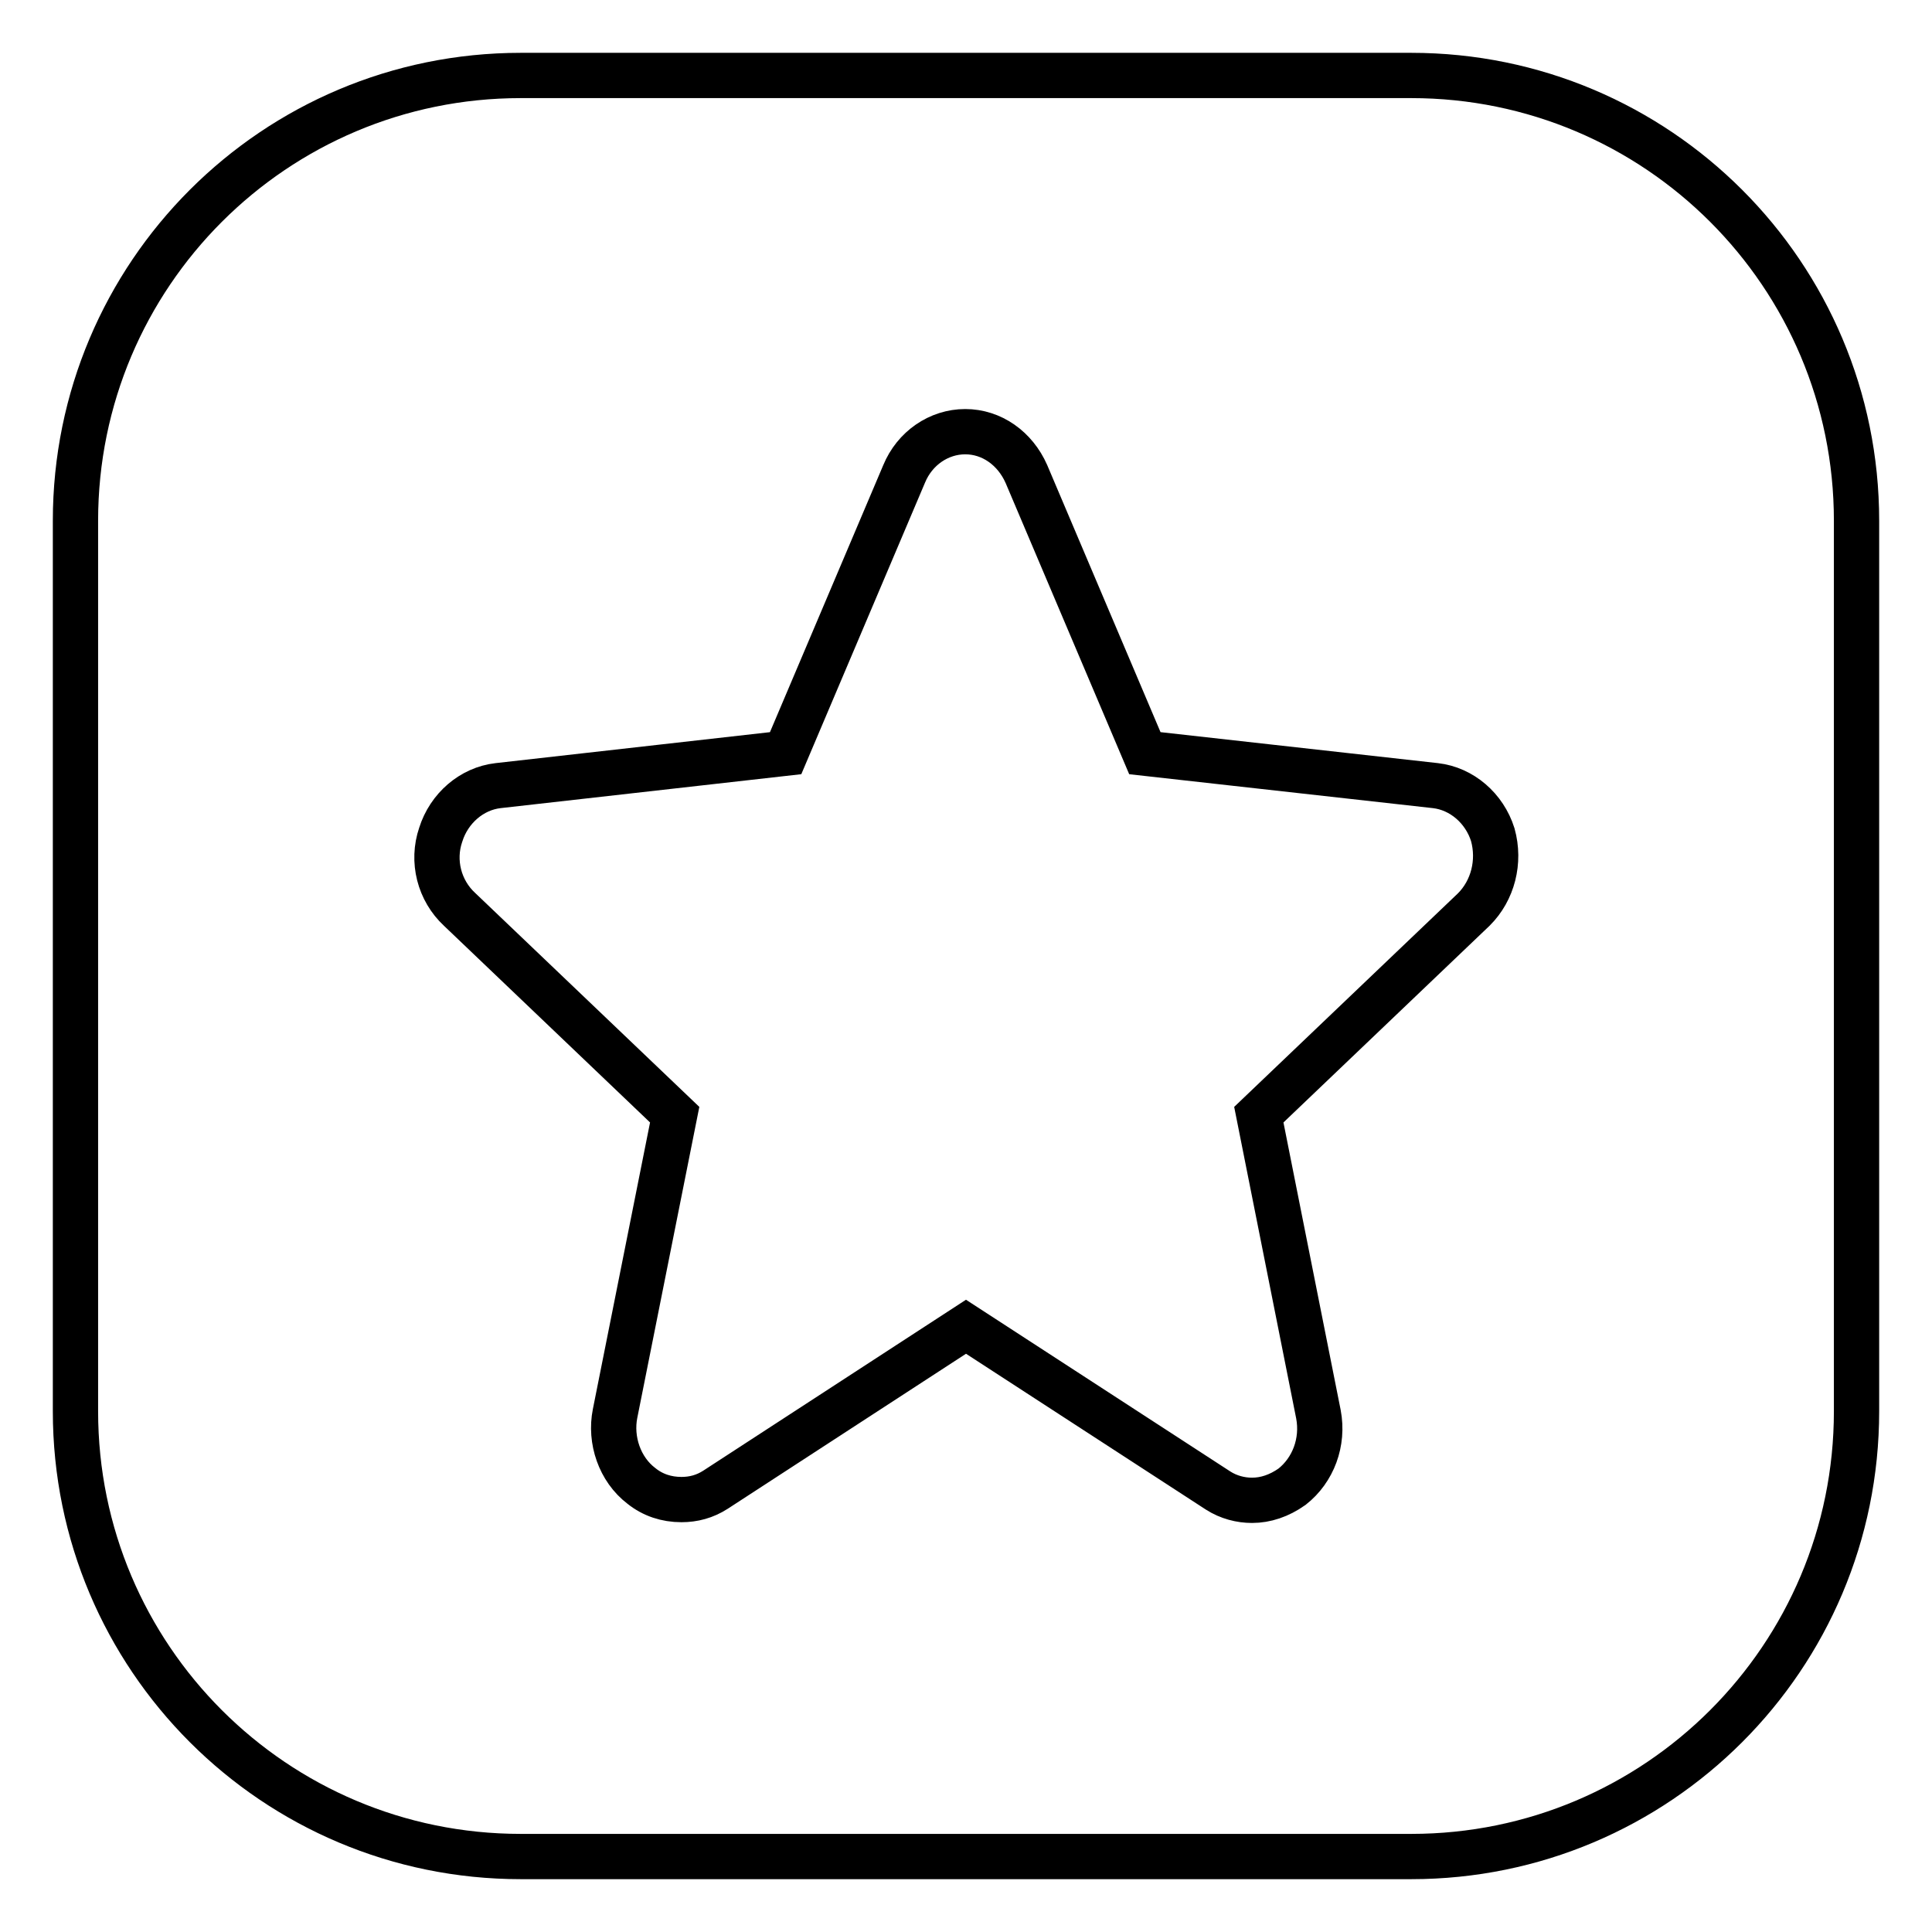
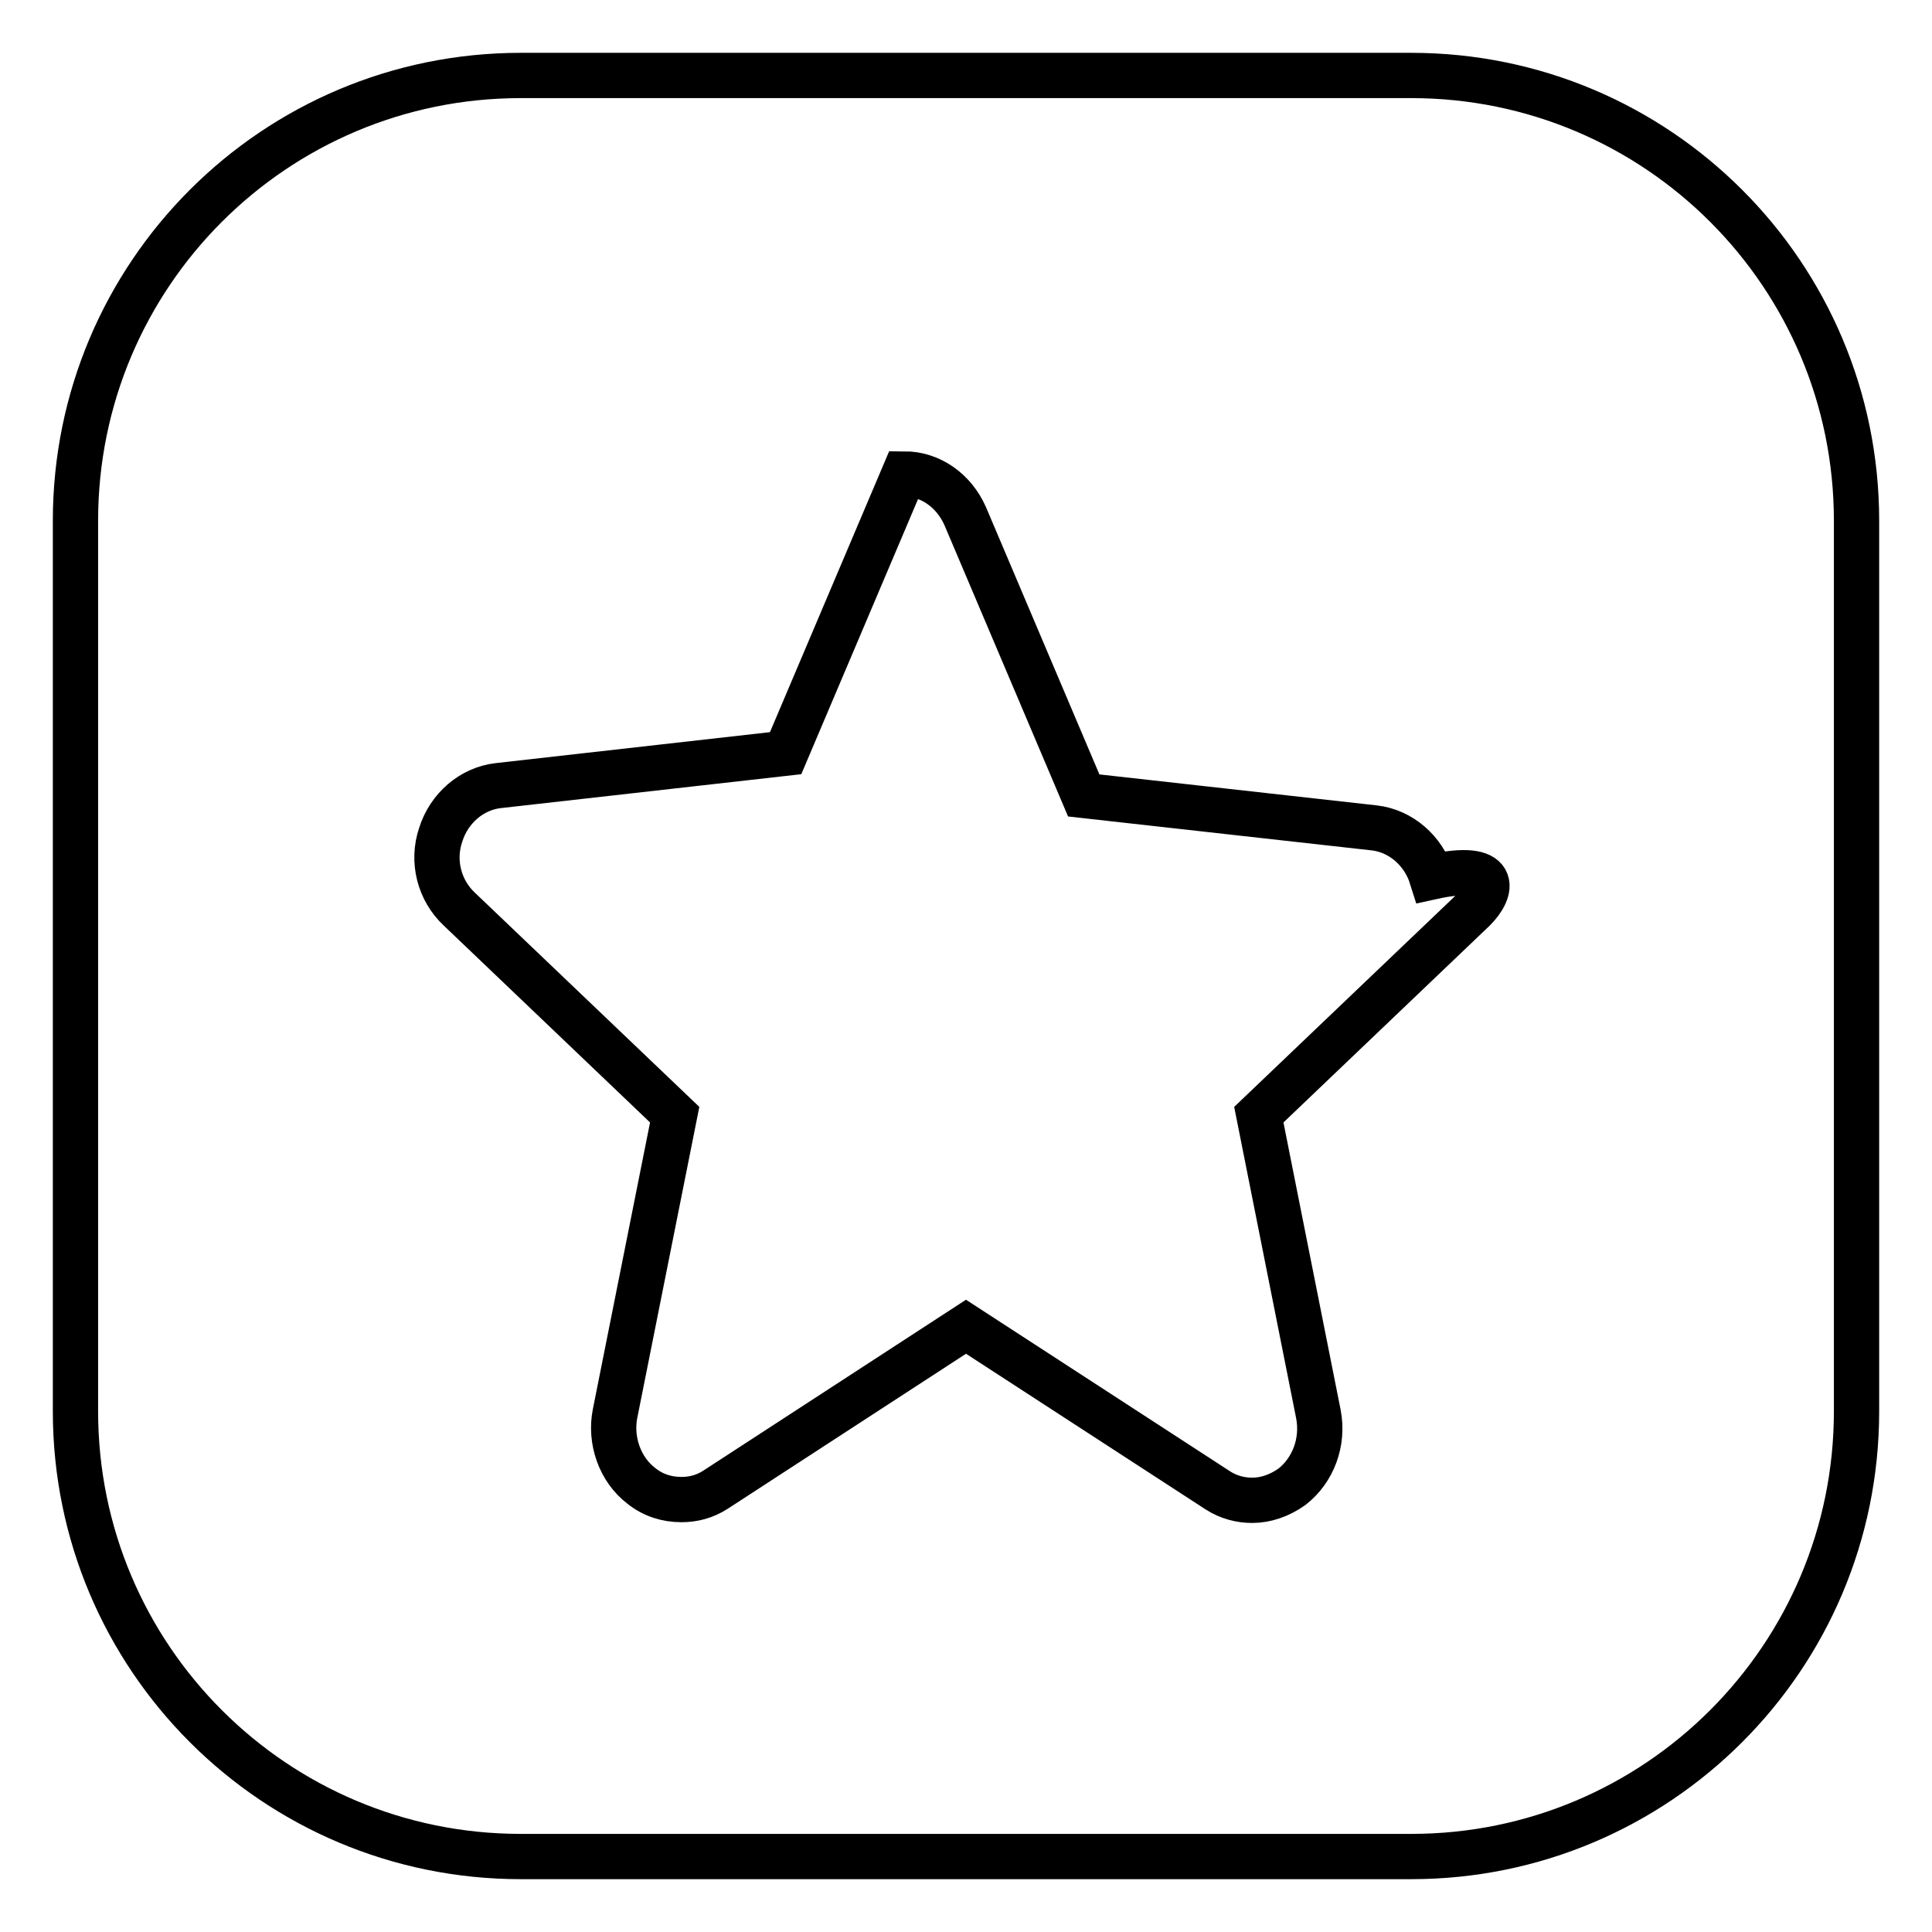
<svg xmlns="http://www.w3.org/2000/svg" version="1.1" x="0px" y="0px" viewBox="0 0 256 256" enable-background="new 0 0 256 256" xml:space="preserve">
  <g>
    <g>
-       <path stroke-width="6" fill-opacity="0" stroke="#000000" d="M187,10H69c-32.6,0-59,26.4-59,59v118c0,32.6,26.4,59,59,59h118c32.6,0,59-26.4,59-59V69C246,36.4,219.6,10,187,10z M195.3,120.5l-28.5,27.2l7.9,39.7c0.7,3.7-0.7,7.4-3.5,9.6c-1.7,1.2-3.5,1.8-5.3,1.8c-1.5,0-3.1-0.4-4.5-1.3L128,175.8l-33.2,21.6c-1.4,0.9-2.9,1.3-4.5,1.3c-2,0-3.8-0.6-5.3-1.8c-2.9-2.2-4.2-6.1-3.5-9.6l7.9-39.6l-28.5-27.2c-2.7-2.5-3.7-6.4-2.5-9.9c1.1-3.5,4.1-6.1,7.6-6.5l38.1-4.3l15.7-37c1.4-3.4,4.6-5.6,8.1-5.6c3.5,0,6.6,2.2,8.1,5.6l15.7,37l38.5,4.3c3.5,0.4,6.5,3,7.6,6.5C198.8,114.2,197.8,118,195.3,120.5z" />
+       <path stroke-width="6" fill-opacity="0" stroke="#000000" d="M187,10H69c-32.6,0-59,26.4-59,59v118c0,32.6,26.4,59,59,59h118c32.6,0,59-26.4,59-59V69C246,36.4,219.6,10,187,10z M195.3,120.5l-28.5,27.2l7.9,39.7c0.7,3.7-0.7,7.4-3.5,9.6c-1.7,1.2-3.5,1.8-5.3,1.8c-1.5,0-3.1-0.4-4.5-1.3L128,175.8l-33.2,21.6c-1.4,0.9-2.9,1.3-4.5,1.3c-2,0-3.8-0.6-5.3-1.8c-2.9-2.2-4.2-6.1-3.5-9.6l7.9-39.6l-28.5-27.2c-2.7-2.5-3.7-6.4-2.5-9.9c1.1-3.5,4.1-6.1,7.6-6.5l38.1-4.3l15.7-37c3.5,0,6.6,2.2,8.1,5.6l15.7,37l38.5,4.3c3.5,0.4,6.5,3,7.6,6.5C198.8,114.2,197.8,118,195.3,120.5z" />
    </g>
  </g>
</svg>